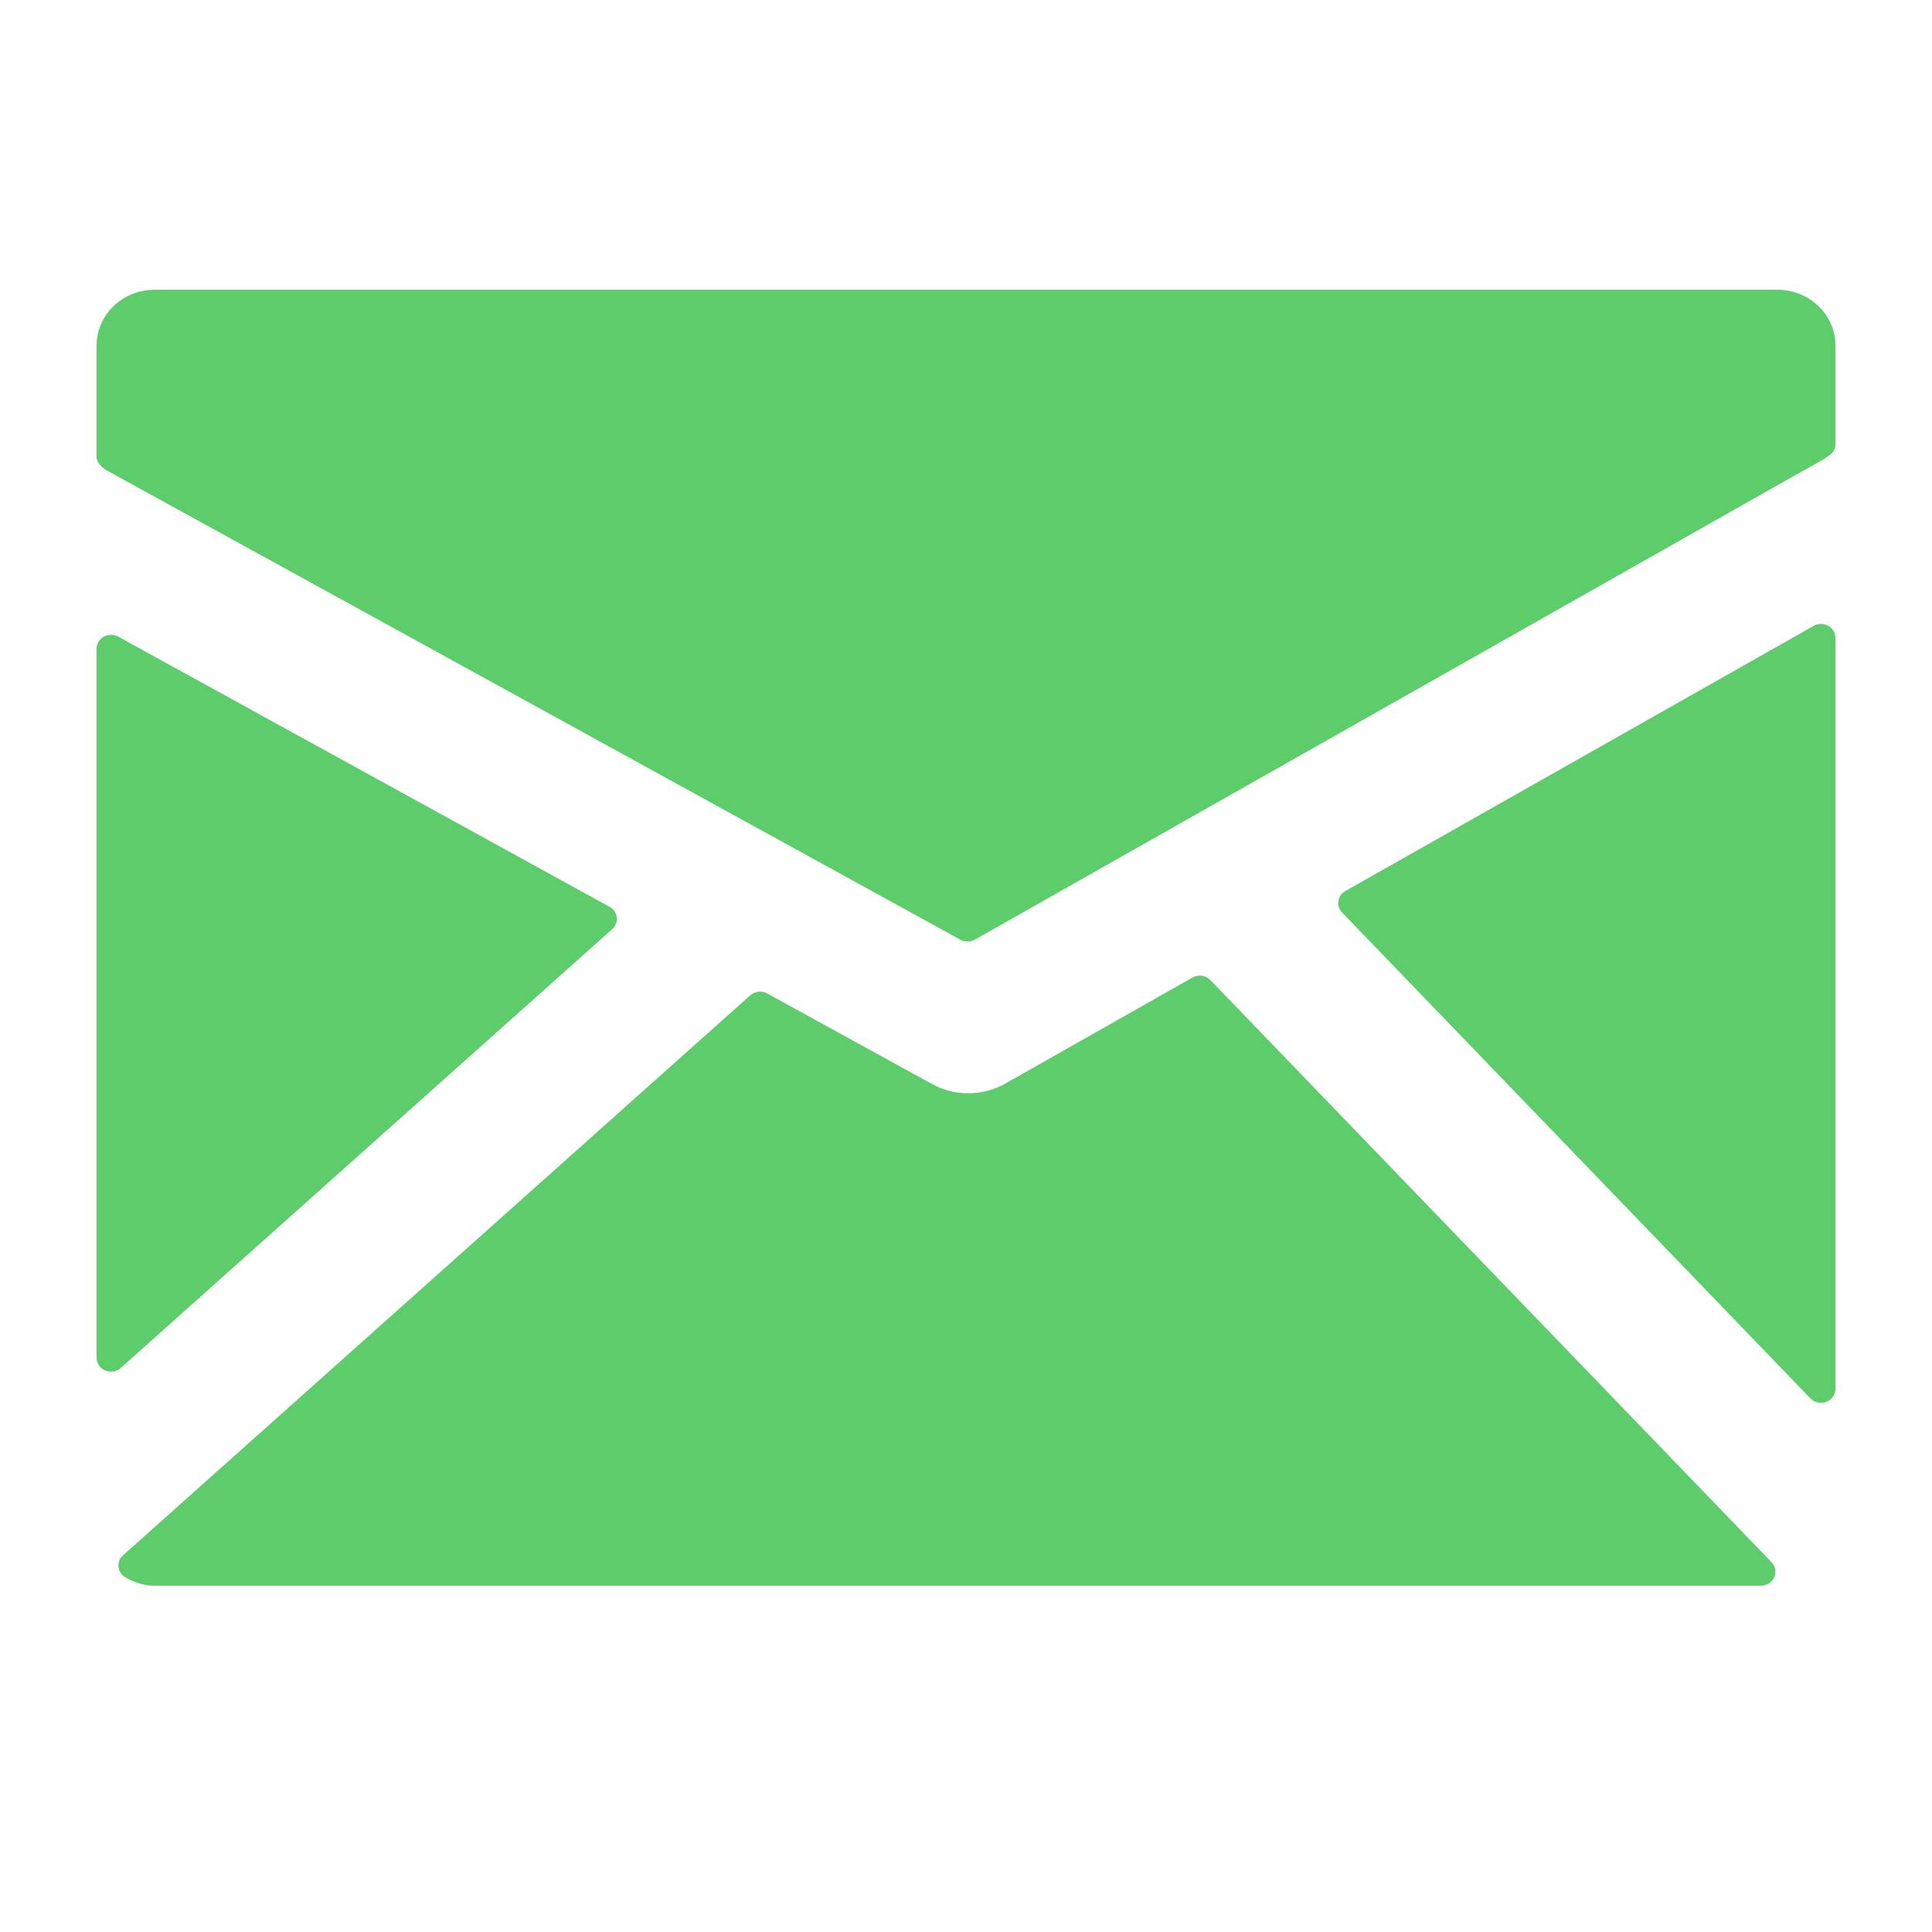
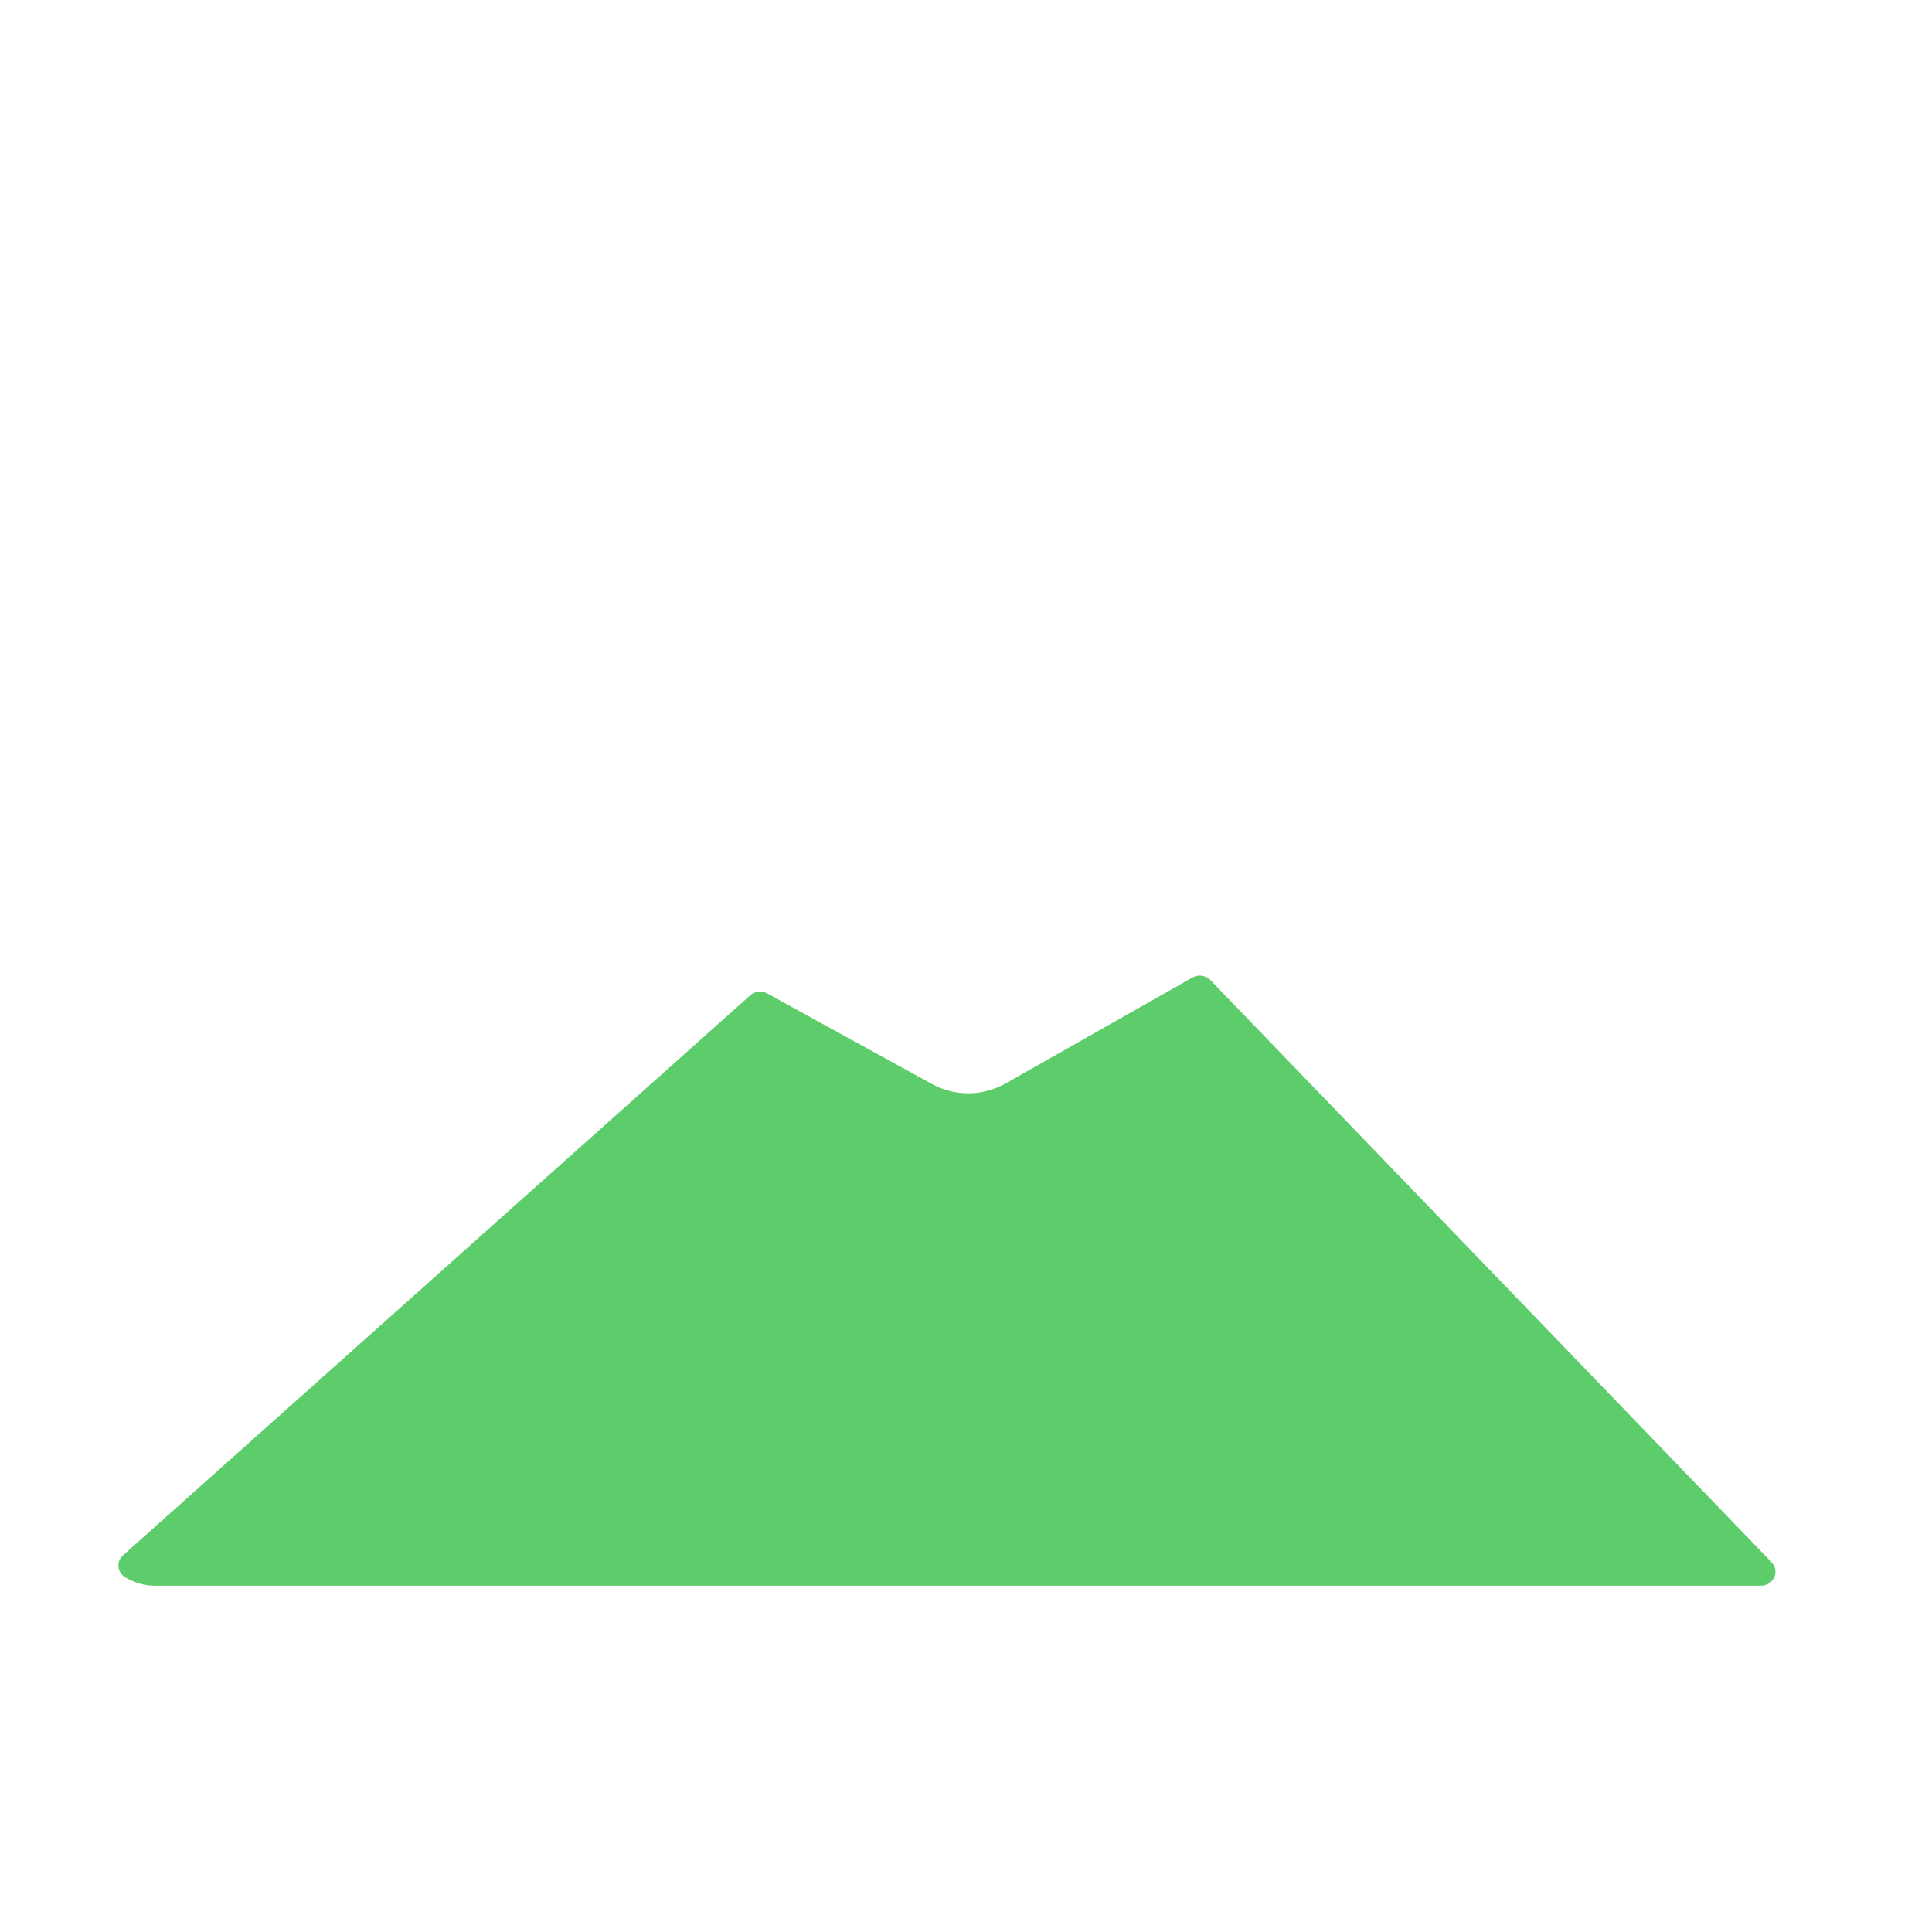
<svg xmlns="http://www.w3.org/2000/svg" width="20" height="20" viewBox="0 0 20 20" fill="none">
-   <path d="M18.402 3H1.598C1.439 3 1.287 3.061 1.175 3.169C1.063 3.277 1 3.423 1 3.575V4.733C1 4.786 1.06 4.847 1.109 4.872L9.942 9.728C9.965 9.741 9.991 9.747 10.017 9.747C10.043 9.747 10.069 9.74 10.092 9.727L18.659 4.877C18.707 4.851 18.834 4.782 18.882 4.751C18.94 4.713 19 4.678 19 4.61V3.575C19 3.423 18.937 3.276 18.825 3.169C18.713 3.061 18.561 3 18.402 3Z" fill="#5CCD6A" />
-   <path d="M18.925 6.478C18.902 6.465 18.876 6.459 18.85 6.459C18.823 6.459 18.797 6.466 18.775 6.479L13.927 9.224C13.908 9.235 13.891 9.25 13.879 9.267C13.866 9.285 13.858 9.306 13.855 9.327C13.851 9.348 13.853 9.37 13.86 9.39C13.866 9.411 13.878 9.43 13.893 9.446L18.741 14.476C18.755 14.49 18.772 14.502 18.791 14.51C18.81 14.518 18.83 14.522 18.851 14.522C18.89 14.522 18.928 14.507 18.956 14.48C18.984 14.453 19 14.416 19 14.378V6.603C19 6.577 18.993 6.552 18.98 6.531C18.967 6.509 18.948 6.49 18.925 6.478Z" fill="#5CCD6A" />
  <path d="M12.53 10.146C12.507 10.122 12.476 10.106 12.443 10.101C12.409 10.096 12.374 10.102 12.345 10.119L10.402 11.22C10.288 11.283 10.159 11.317 10.028 11.318C9.896 11.318 9.767 11.286 9.652 11.224L7.942 10.284C7.915 10.269 7.883 10.263 7.851 10.266C7.82 10.27 7.79 10.283 7.767 10.303L1.273 16.101C1.256 16.116 1.243 16.135 1.235 16.156C1.227 16.177 1.224 16.2 1.227 16.222C1.229 16.244 1.237 16.266 1.25 16.284C1.262 16.303 1.28 16.319 1.3 16.33C1.401 16.387 1.498 16.415 1.597 16.415H18.23C18.259 16.415 18.288 16.407 18.312 16.391C18.337 16.376 18.356 16.354 18.367 16.328C18.379 16.302 18.382 16.274 18.378 16.247C18.373 16.219 18.359 16.193 18.34 16.173L12.53 10.146Z" fill="#5CCD6A" />
-   <path d="M6.338 9.618C6.355 9.603 6.368 9.584 6.376 9.562C6.385 9.541 6.387 9.519 6.385 9.496C6.382 9.474 6.374 9.452 6.361 9.433C6.348 9.415 6.331 9.399 6.311 9.388L1.223 6.59C1.2 6.578 1.174 6.572 1.148 6.572C1.122 6.572 1.097 6.579 1.074 6.591C1.051 6.604 1.033 6.622 1.02 6.644C1.007 6.666 1 6.69 1 6.716V14.055C1 14.083 1.008 14.111 1.024 14.134C1.04 14.158 1.063 14.176 1.089 14.187C1.116 14.198 1.146 14.202 1.174 14.197C1.203 14.192 1.23 14.18 1.251 14.16L6.338 9.618Z" fill="#5CCD6A" />
</svg>